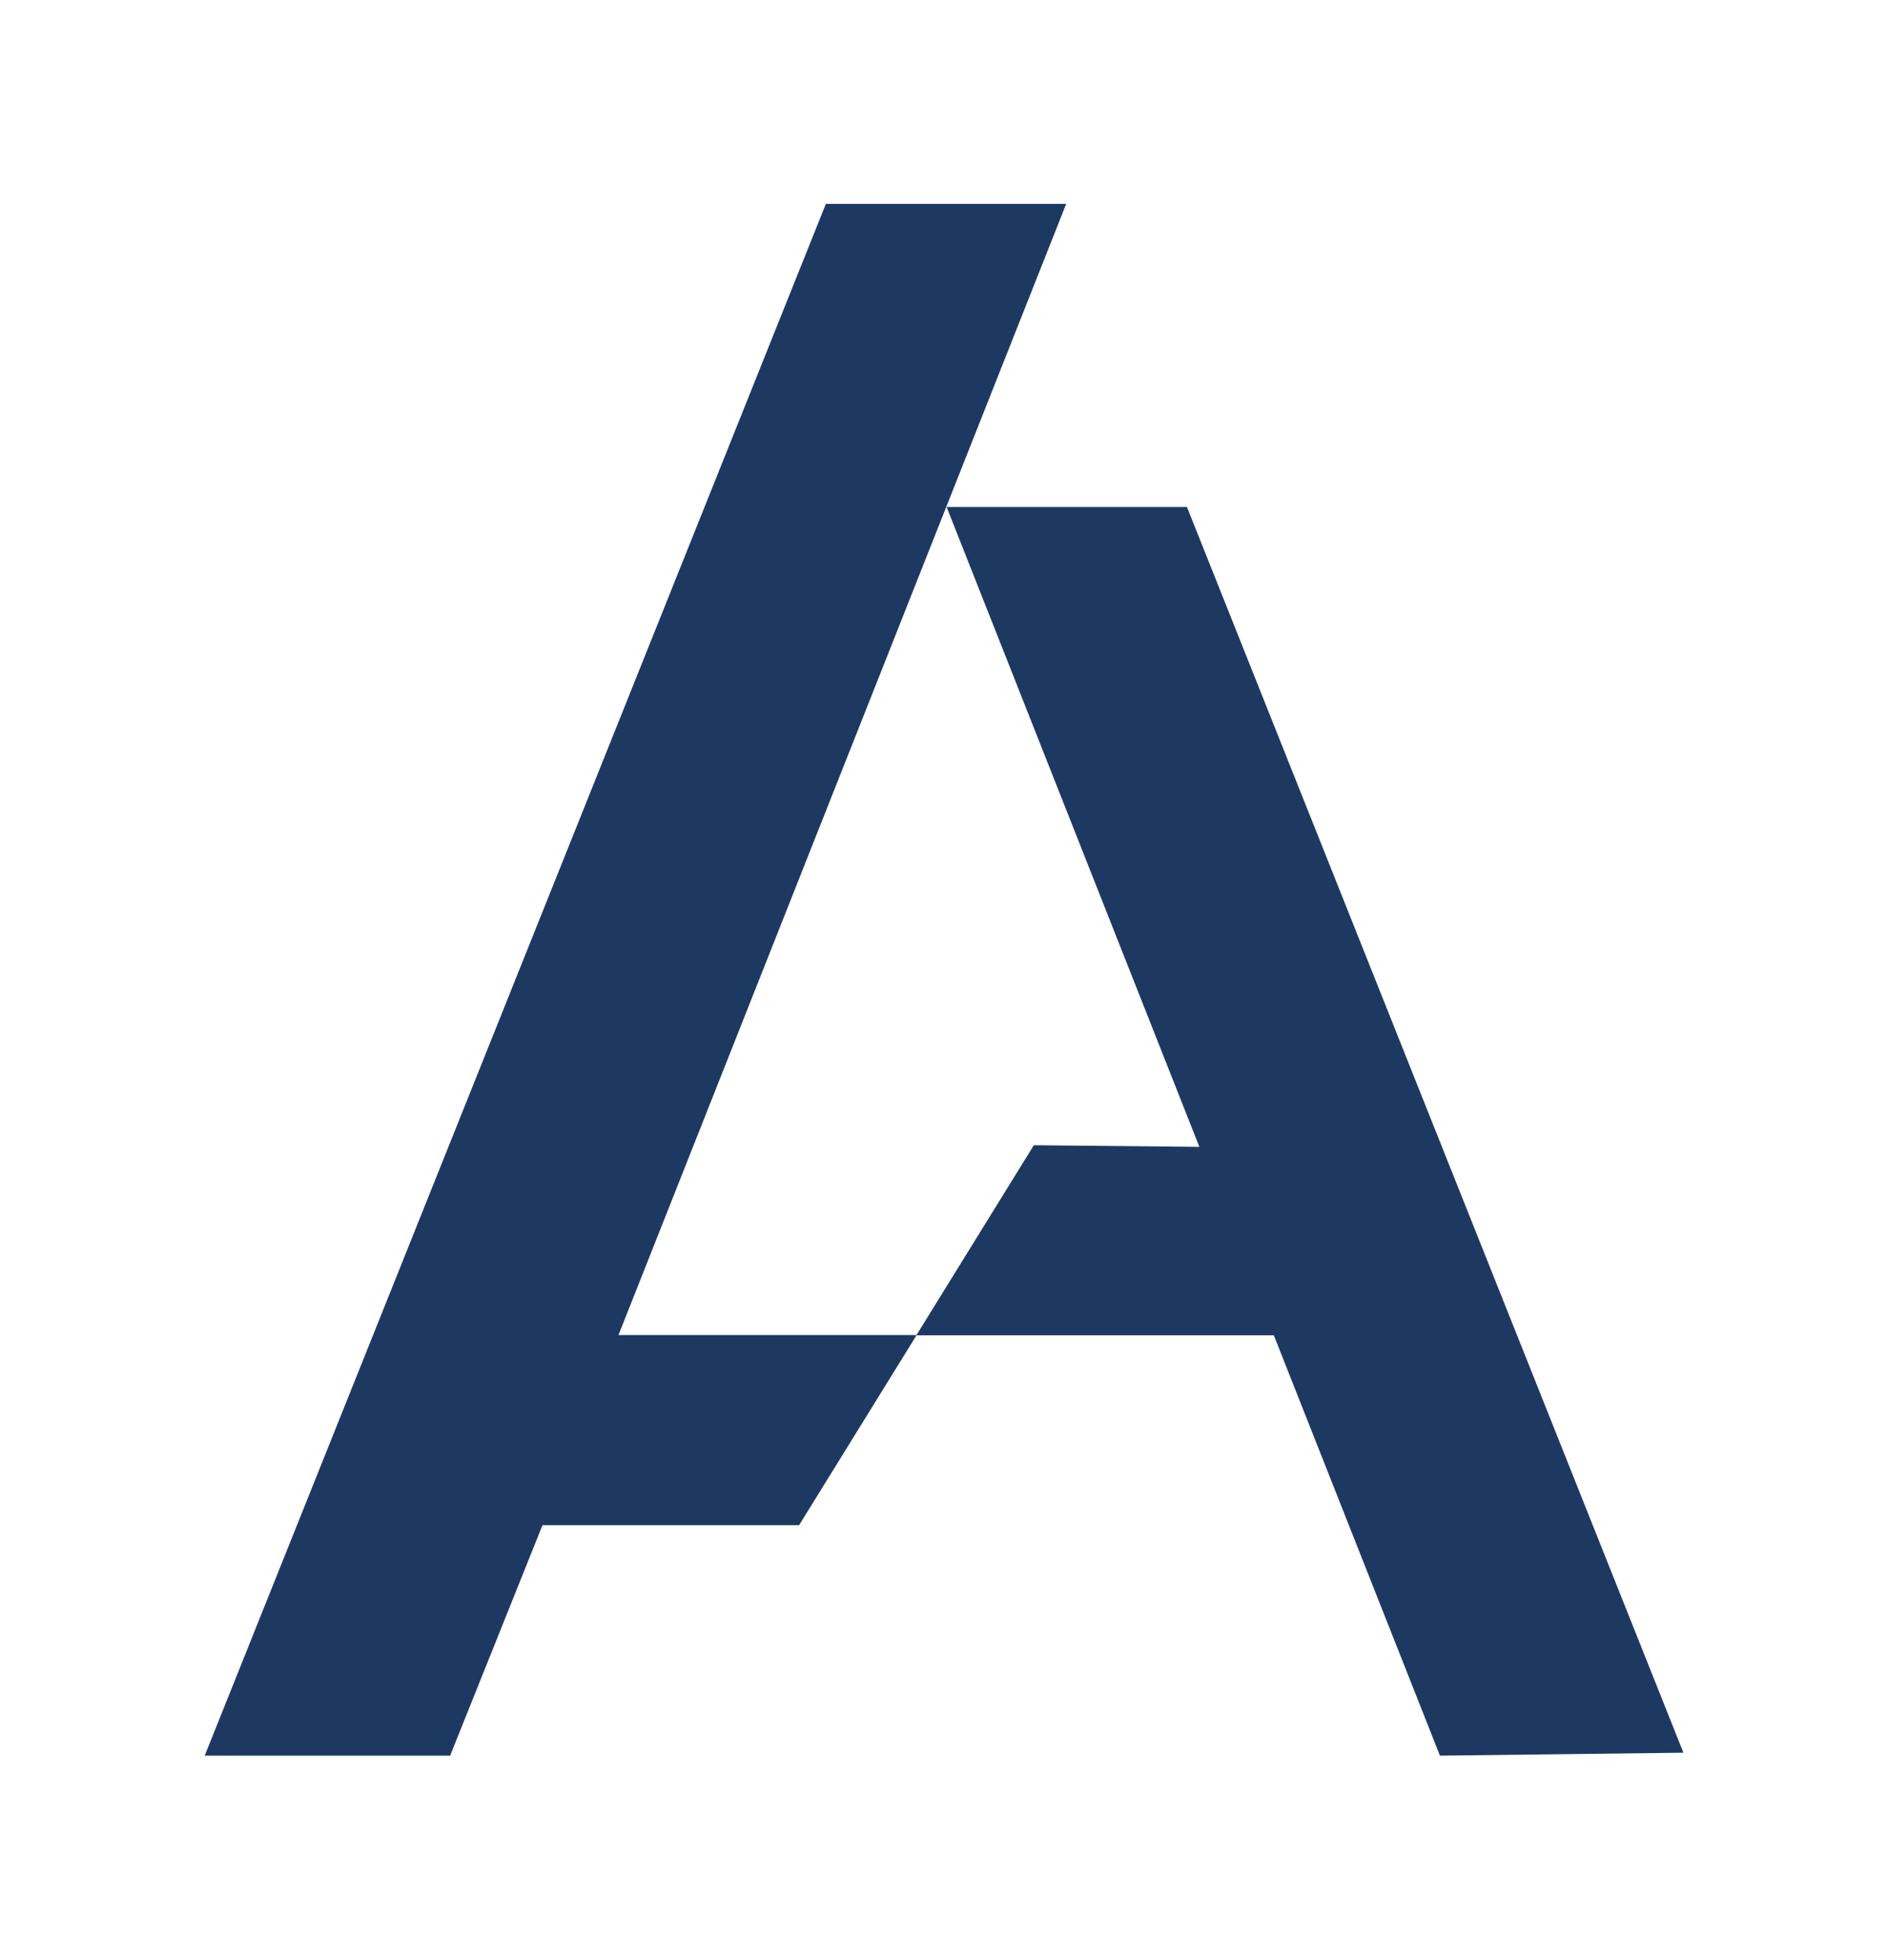
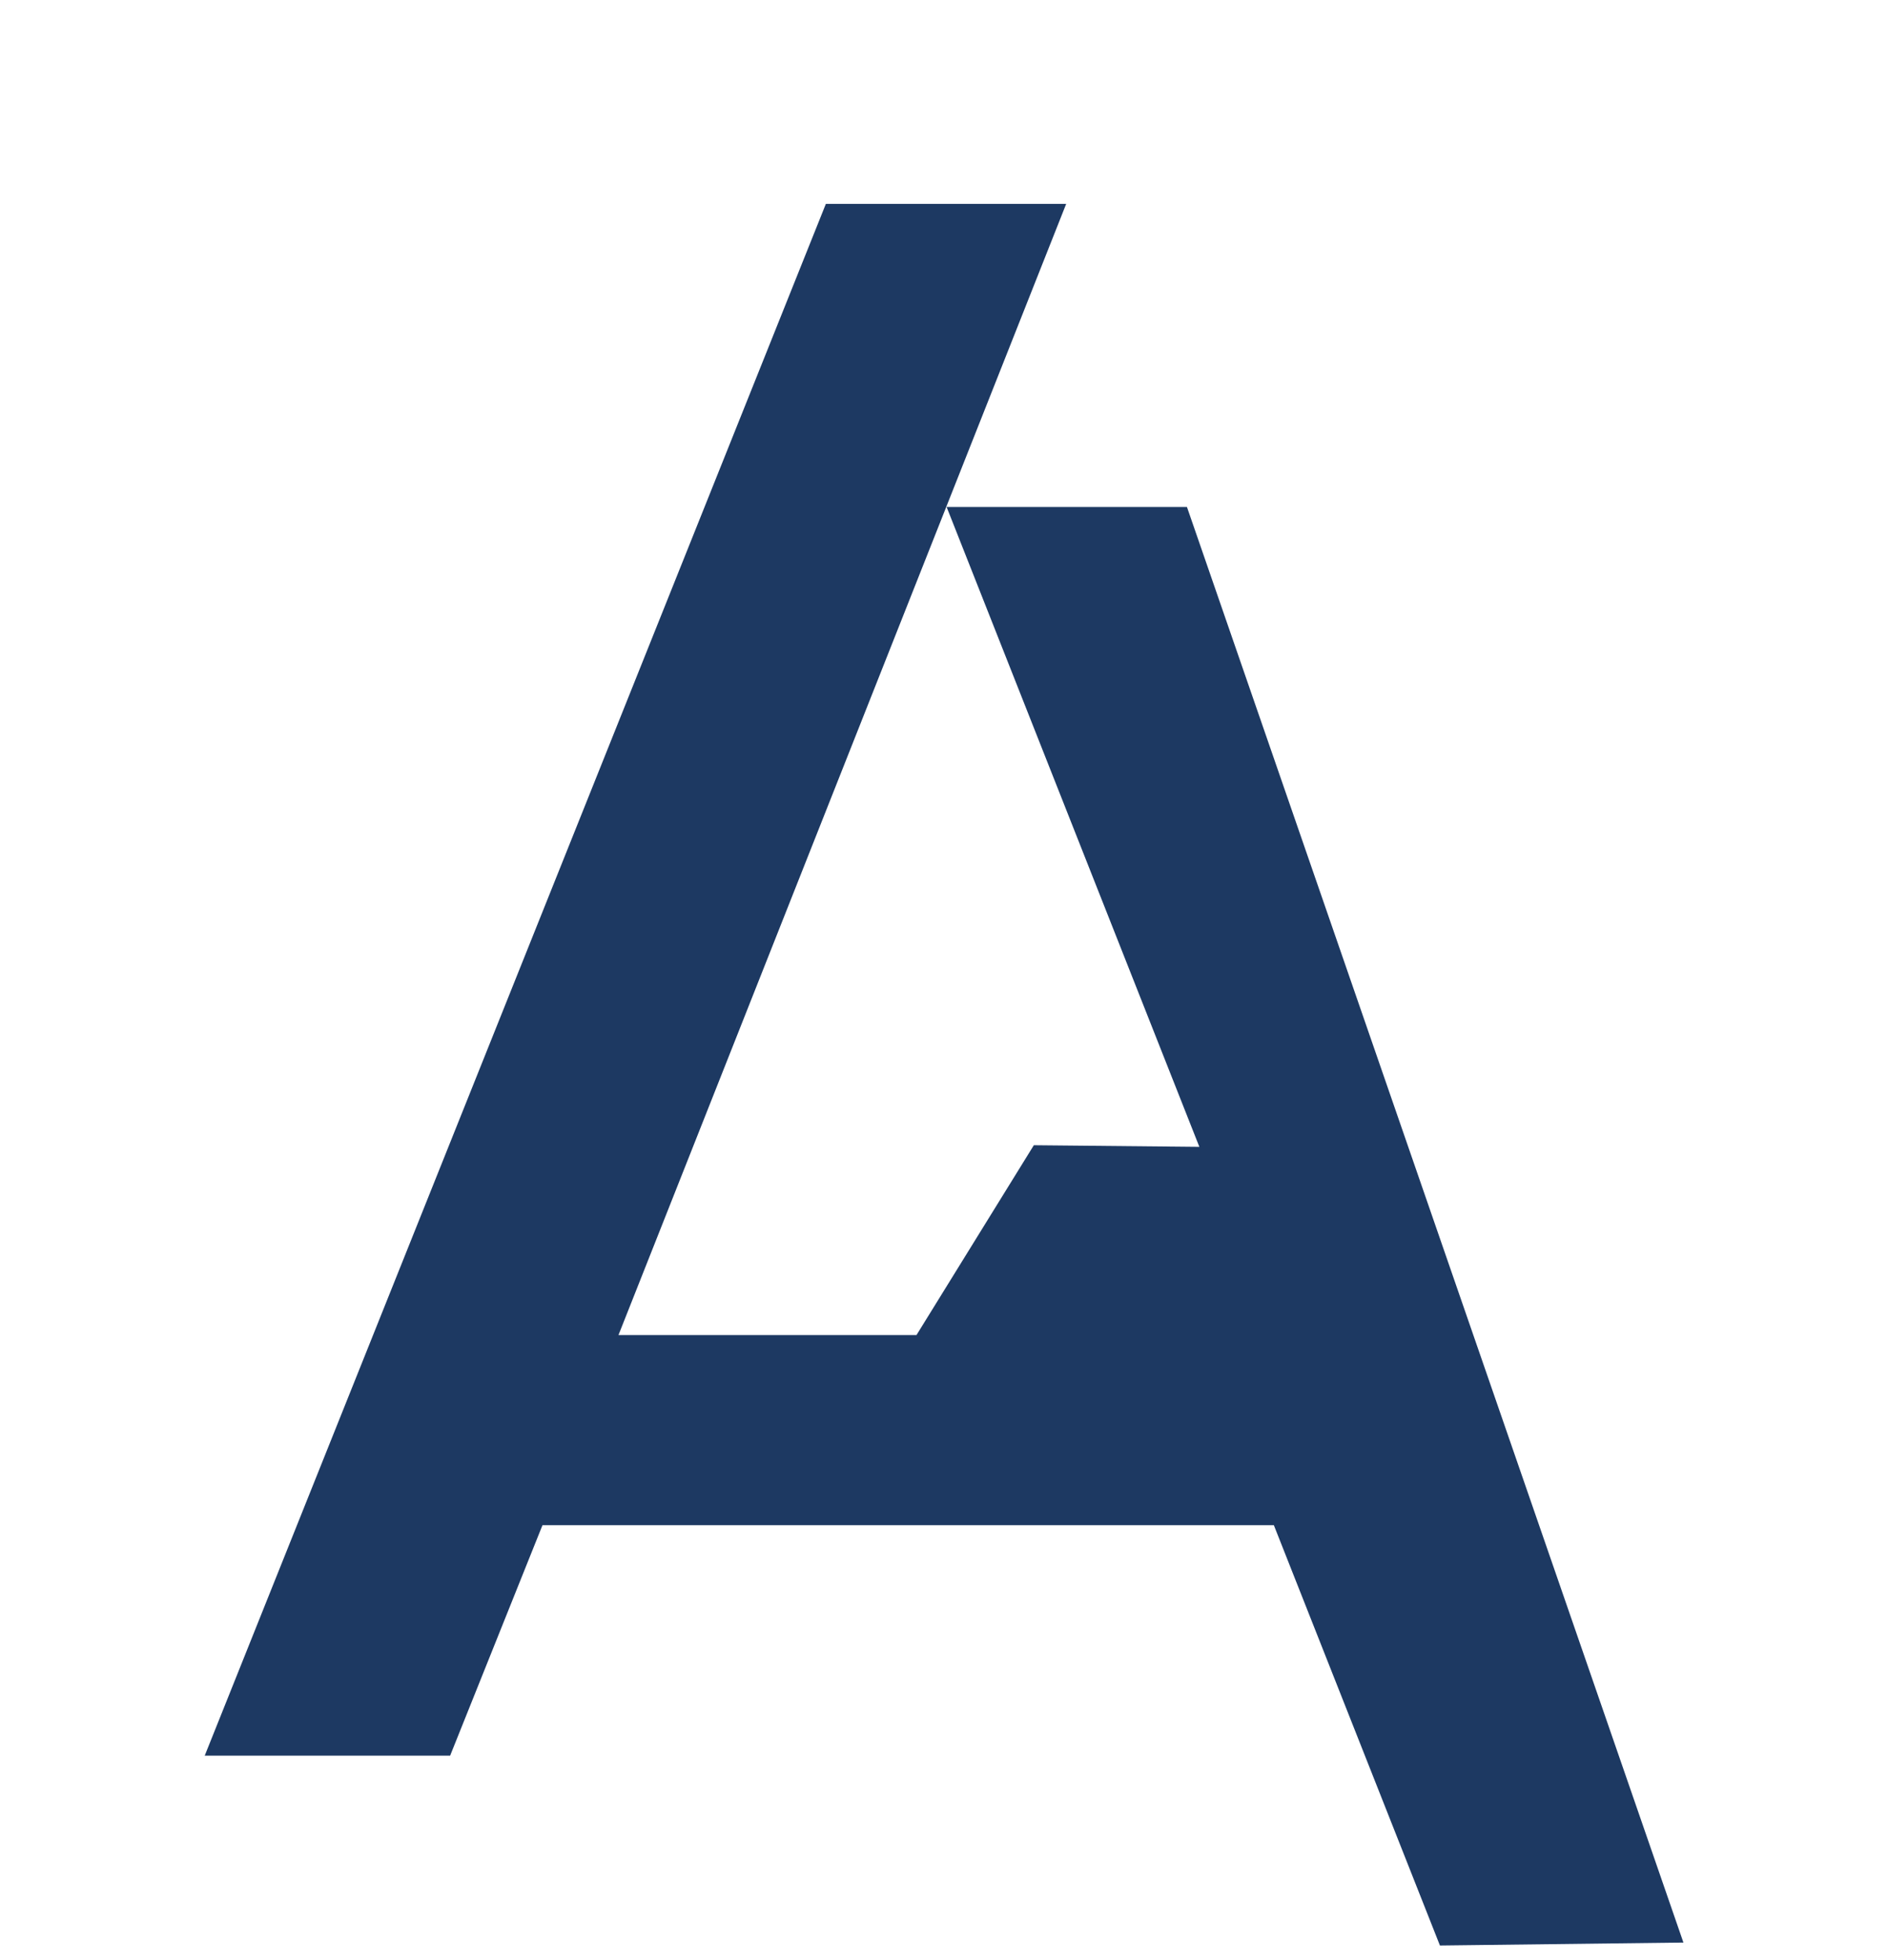
<svg xmlns="http://www.w3.org/2000/svg" version="1.1" id="svg1" width="132.517" height="137.537" viewBox="0 0 132.517 137.537">
  <defs id="defs1" />
  <g id="layer-MC0" transform="translate(-7063.35)">
-     <path id="path42" d="m 0,0 h -12.655 l 13.308,-33.686 -8.716,0.086 -6.179,-9.995 H -29.934 L -6.36,15.959 H -19.014 L -51.72,-65.738 h 12.922 l 3.927,9.799 0.936,2.335 h 13.512 l 6.18,9.995 H 4.575 l 0.917,-2.321 7.828,-19.808 12.821,0.155 z" style="fill:#1d3962;fill-opacity:1;fill-rule:nonzero;stroke:none" transform="matrix(1.333,0,0,-1.333,7146.662,35.583)" />
+     <path id="path42" d="m 0,0 h -12.655 l 13.308,-33.686 -8.716,0.086 -6.179,-9.995 H -29.934 L -6.36,15.959 H -19.014 L -51.72,-65.738 h 12.922 l 3.927,9.799 0.936,2.335 h 13.512 H 4.575 l 0.917,-2.321 7.828,-19.808 12.821,0.155 z" style="fill:#1d3962;fill-opacity:1;fill-rule:nonzero;stroke:none" transform="matrix(1.333,0,0,-1.333,7146.662,35.583)" />
  </g>
</svg>